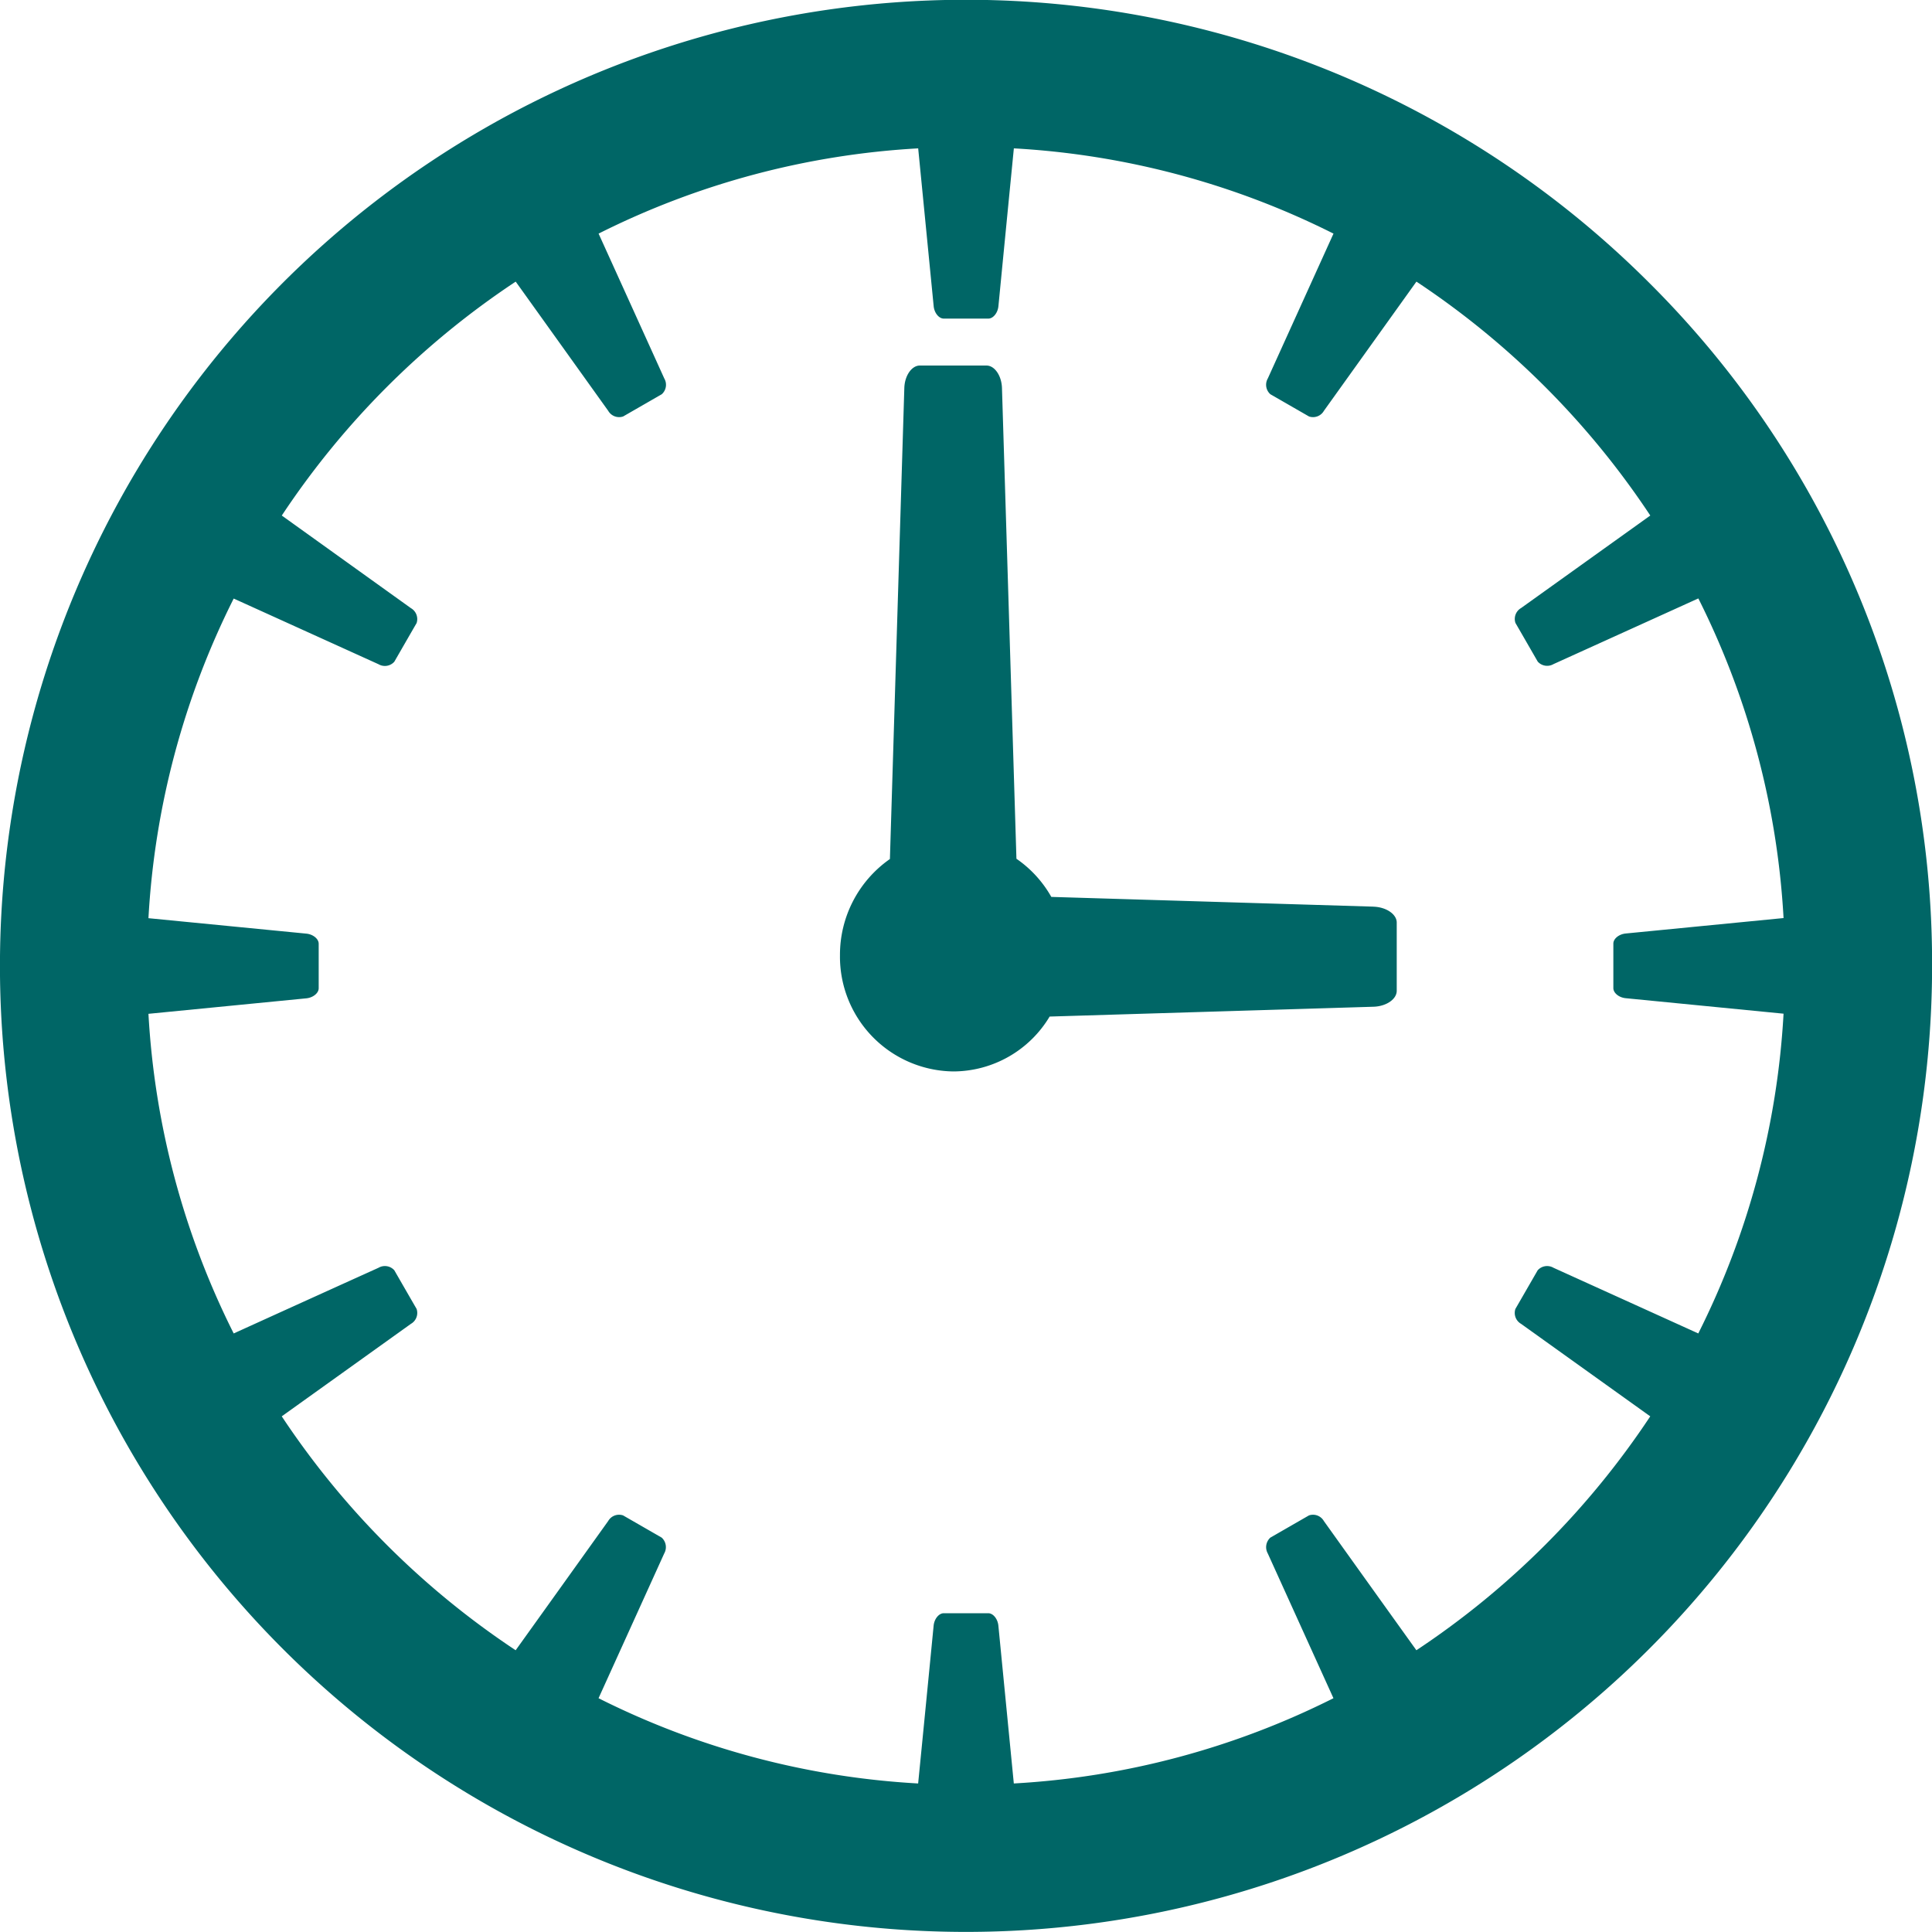
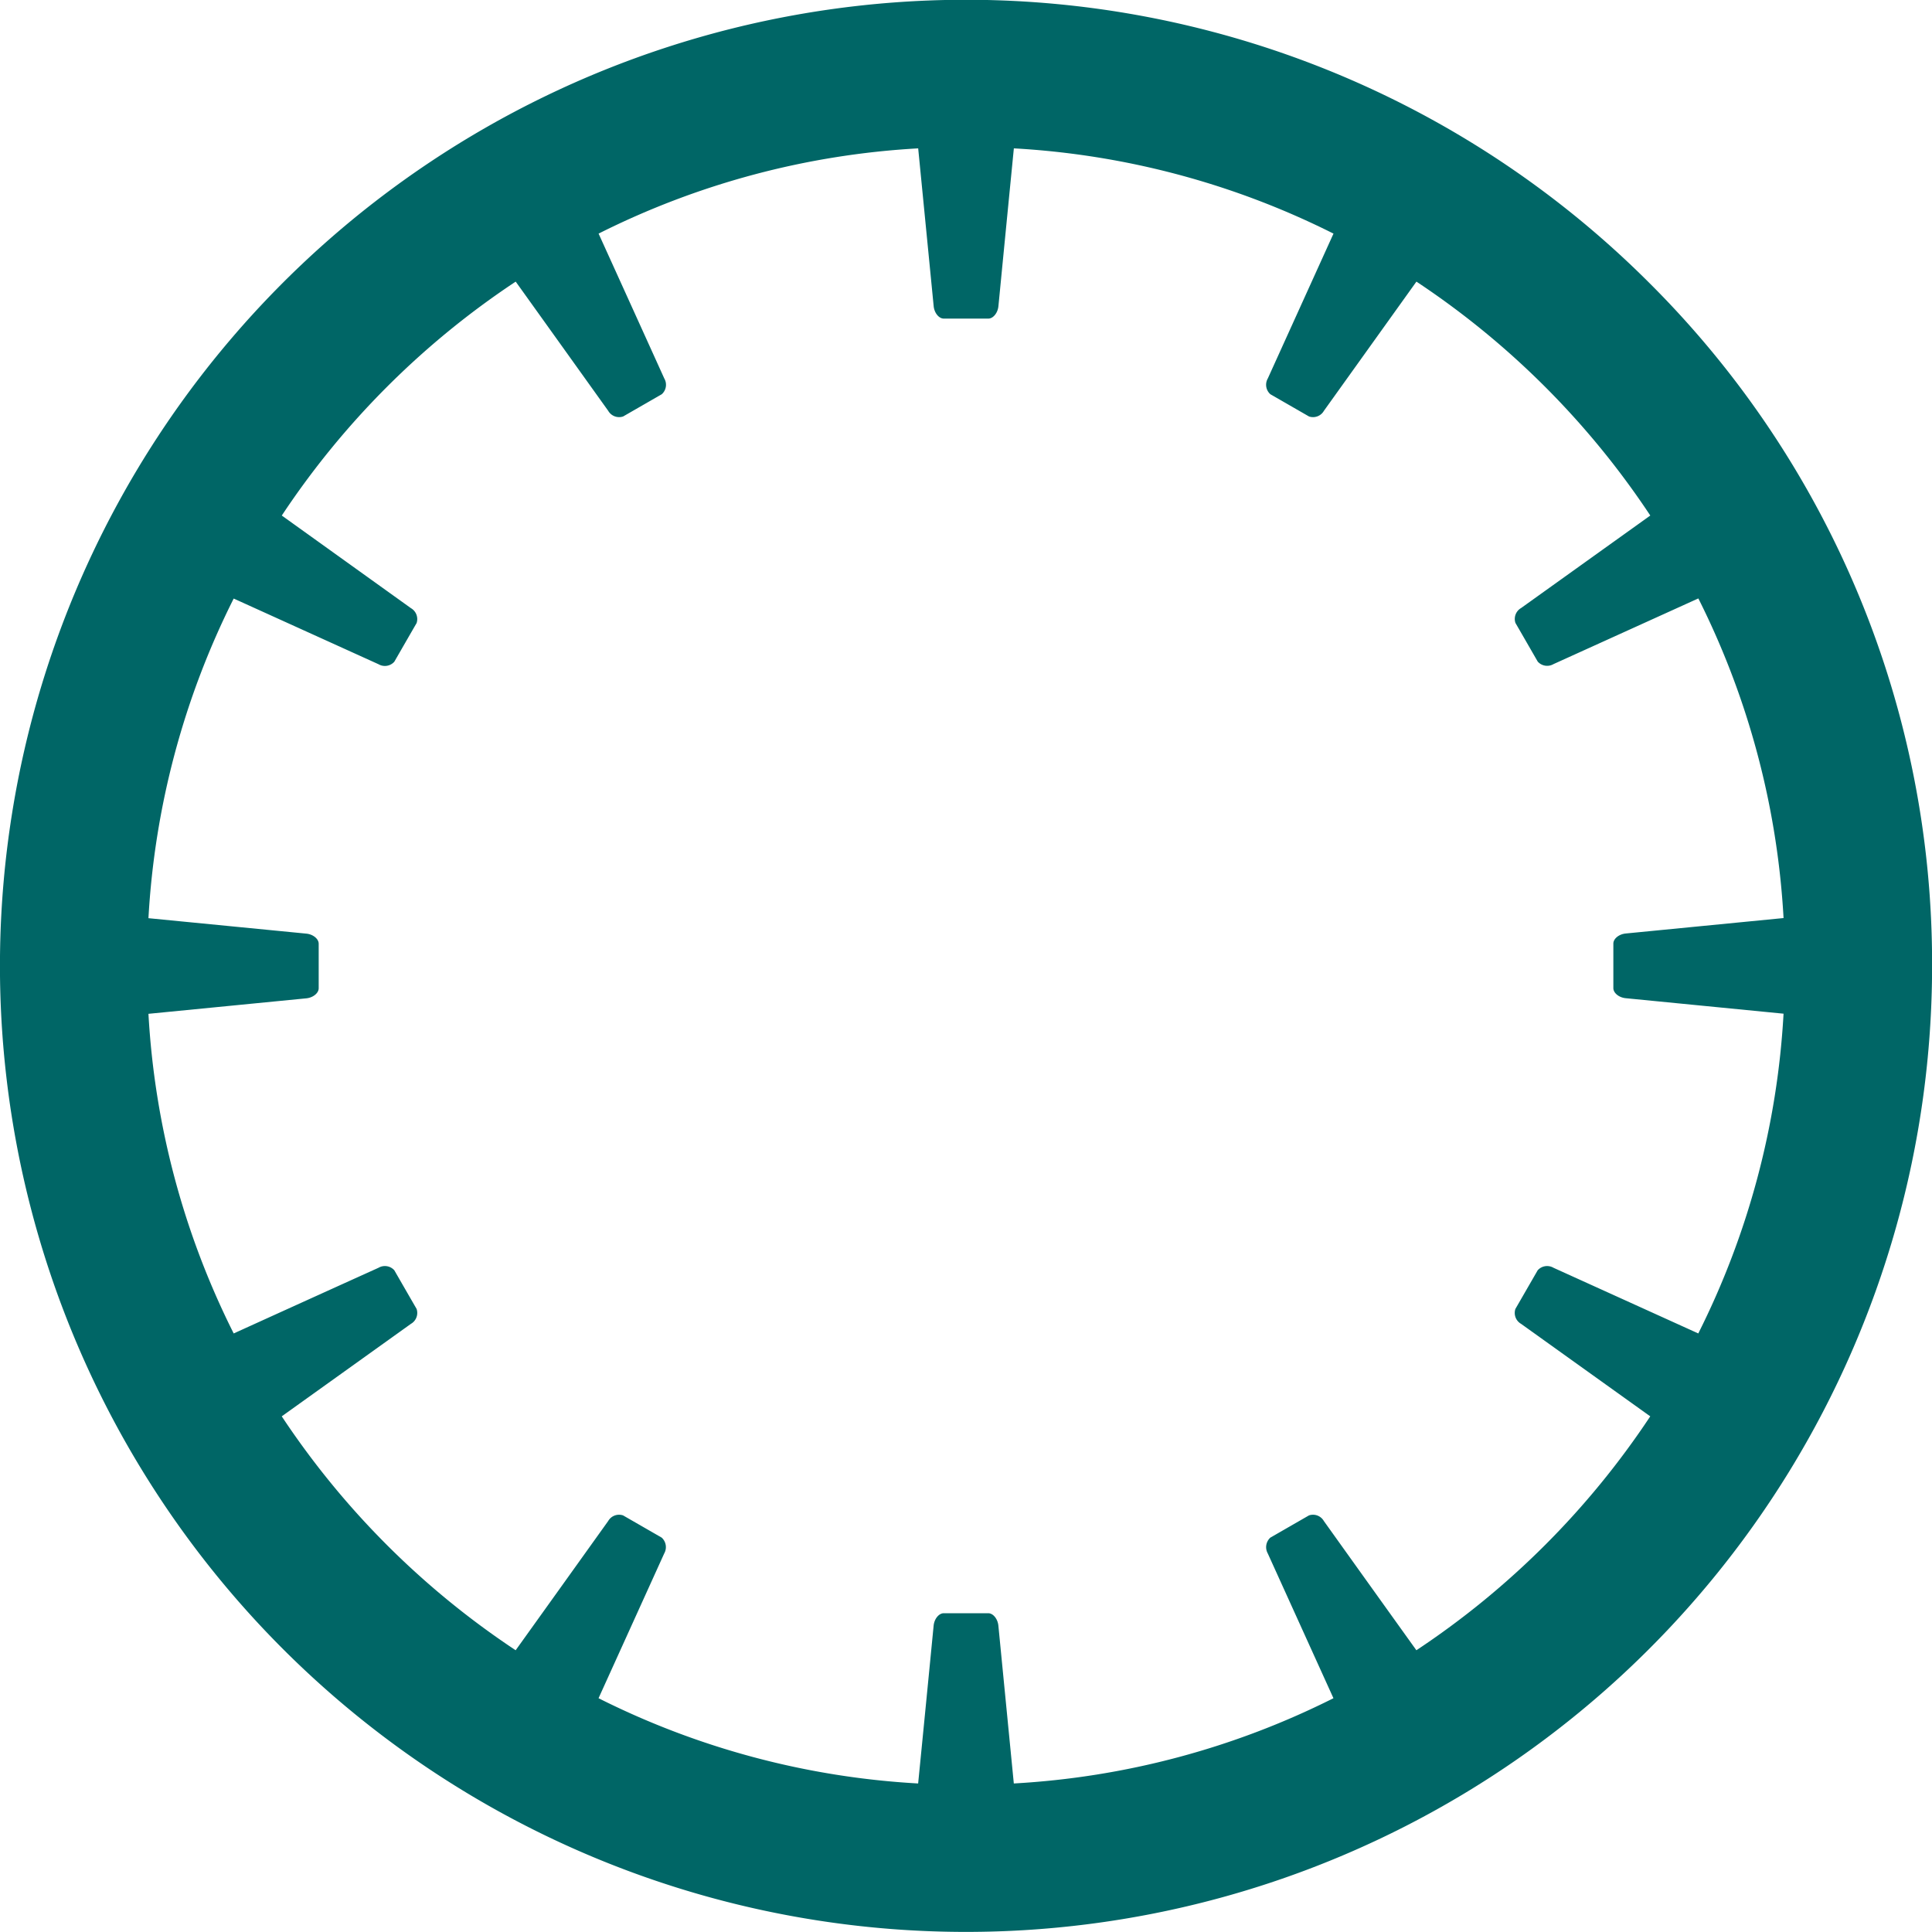
<svg xmlns="http://www.w3.org/2000/svg" id="icon-clock1" width="45.031" height="45.031" viewBox="0 0 45.031 45.031">
  <path id="Path_352" data-name="Path 352" d="M1408.4,737.064l-3.376-1.531a.294.294,0,0,0-.368.059q-.259.45-.519.9a.293.293,0,0,0,.132.348l3.011,2.156a19.381,19.381,0,0,1-5.451,5.452q-1.08-1.506-2.156-3.011a.292.292,0,0,0-.348-.132l-.9.518a.3.3,0,0,0-.06.368l1.531,3.375a18.935,18.935,0,0,1-7.45,1.987q-.18-1.84-.36-3.679c-.016-.159-.123-.289-.236-.289h-1.037c-.113,0-.22.13-.236.289q-.179,1.839-.361,3.679a18.931,18.931,0,0,1-7.449-1.987l1.531-3.375a.3.3,0,0,0-.059-.368l-.9-.518a.292.292,0,0,0-.348.132q-1.077,1.506-2.156,3.011a19.388,19.388,0,0,1-5.452-5.452l3.011-2.156a.293.293,0,0,0,.132-.348q-.26-.449-.519-.9a.294.294,0,0,0-.368-.059q-1.689.764-3.376,1.531a18.947,18.947,0,0,1-1.987-7.45l3.68-.361c.158-.016.288-.122.288-.235v-1.037c0-.114-.13-.22-.288-.236l-3.68-.36a18.943,18.943,0,0,1,1.987-7.45l3.376,1.531a.294.294,0,0,0,.368-.059c.173-.3.345-.6.519-.9a.294.294,0,0,0-.132-.348L1375.384,718a19.381,19.381,0,0,1,5.452-5.452q1.079,1.506,2.156,3.011a.293.293,0,0,0,.348.132l.9-.518a.294.294,0,0,0,.059-.368q-.765-1.689-1.531-3.376a18.941,18.941,0,0,1,7.449-1.987q.181,1.84.361,3.679c.016.159.123.289.236.289h1.037c.113,0,.22-.13.236-.289q.179-1.839.36-3.679a18.945,18.945,0,0,1,7.45,1.987l-1.531,3.376a.294.294,0,0,0,.06.368l.9.518a.292.292,0,0,0,.348-.132l2.156-3.011a19.375,19.375,0,0,1,5.451,5.452l-3.011,2.156a.293.293,0,0,0-.132.348c.174.3.346.6.519.9a.294.294,0,0,0,.368.059l3.376-1.531a18.938,18.938,0,0,1,1.986,7.45l-3.679.36c-.159.016-.288.122-.288.236v1.037c0,.113.13.22.288.235l3.679.361a18.943,18.943,0,0,1-1.986,7.45m-1.146-24.486a22.517,22.517,0,1,0,6.594,15.921,22.369,22.369,0,0,0-6.594-15.921" transform="translate(-1368.816 -705.984)" fill="#066" />
-   <path id="Path_353" data-name="Path 353" d="M1417.786,734.494l-7.51-.227a2.675,2.675,0,0,0-.813-.889q-.168-5.487-.337-10.972c-.009-.288-.171-.524-.361-.524h-1.554c-.189,0-.353.236-.361.524q-.168,5.488-.336,10.978a2.723,2.723,0,0,0-1.164,2.244,2.675,2.675,0,0,0,2.643,2.707,2.625,2.625,0,0,0,2.244-1.279l7.548-.229c.3-.009.541-.176.542-.37v-1.592c0-.194-.244-.361-.542-.37" transform="translate(-1385.772 -713.362)" fill="#066" />
</svg>